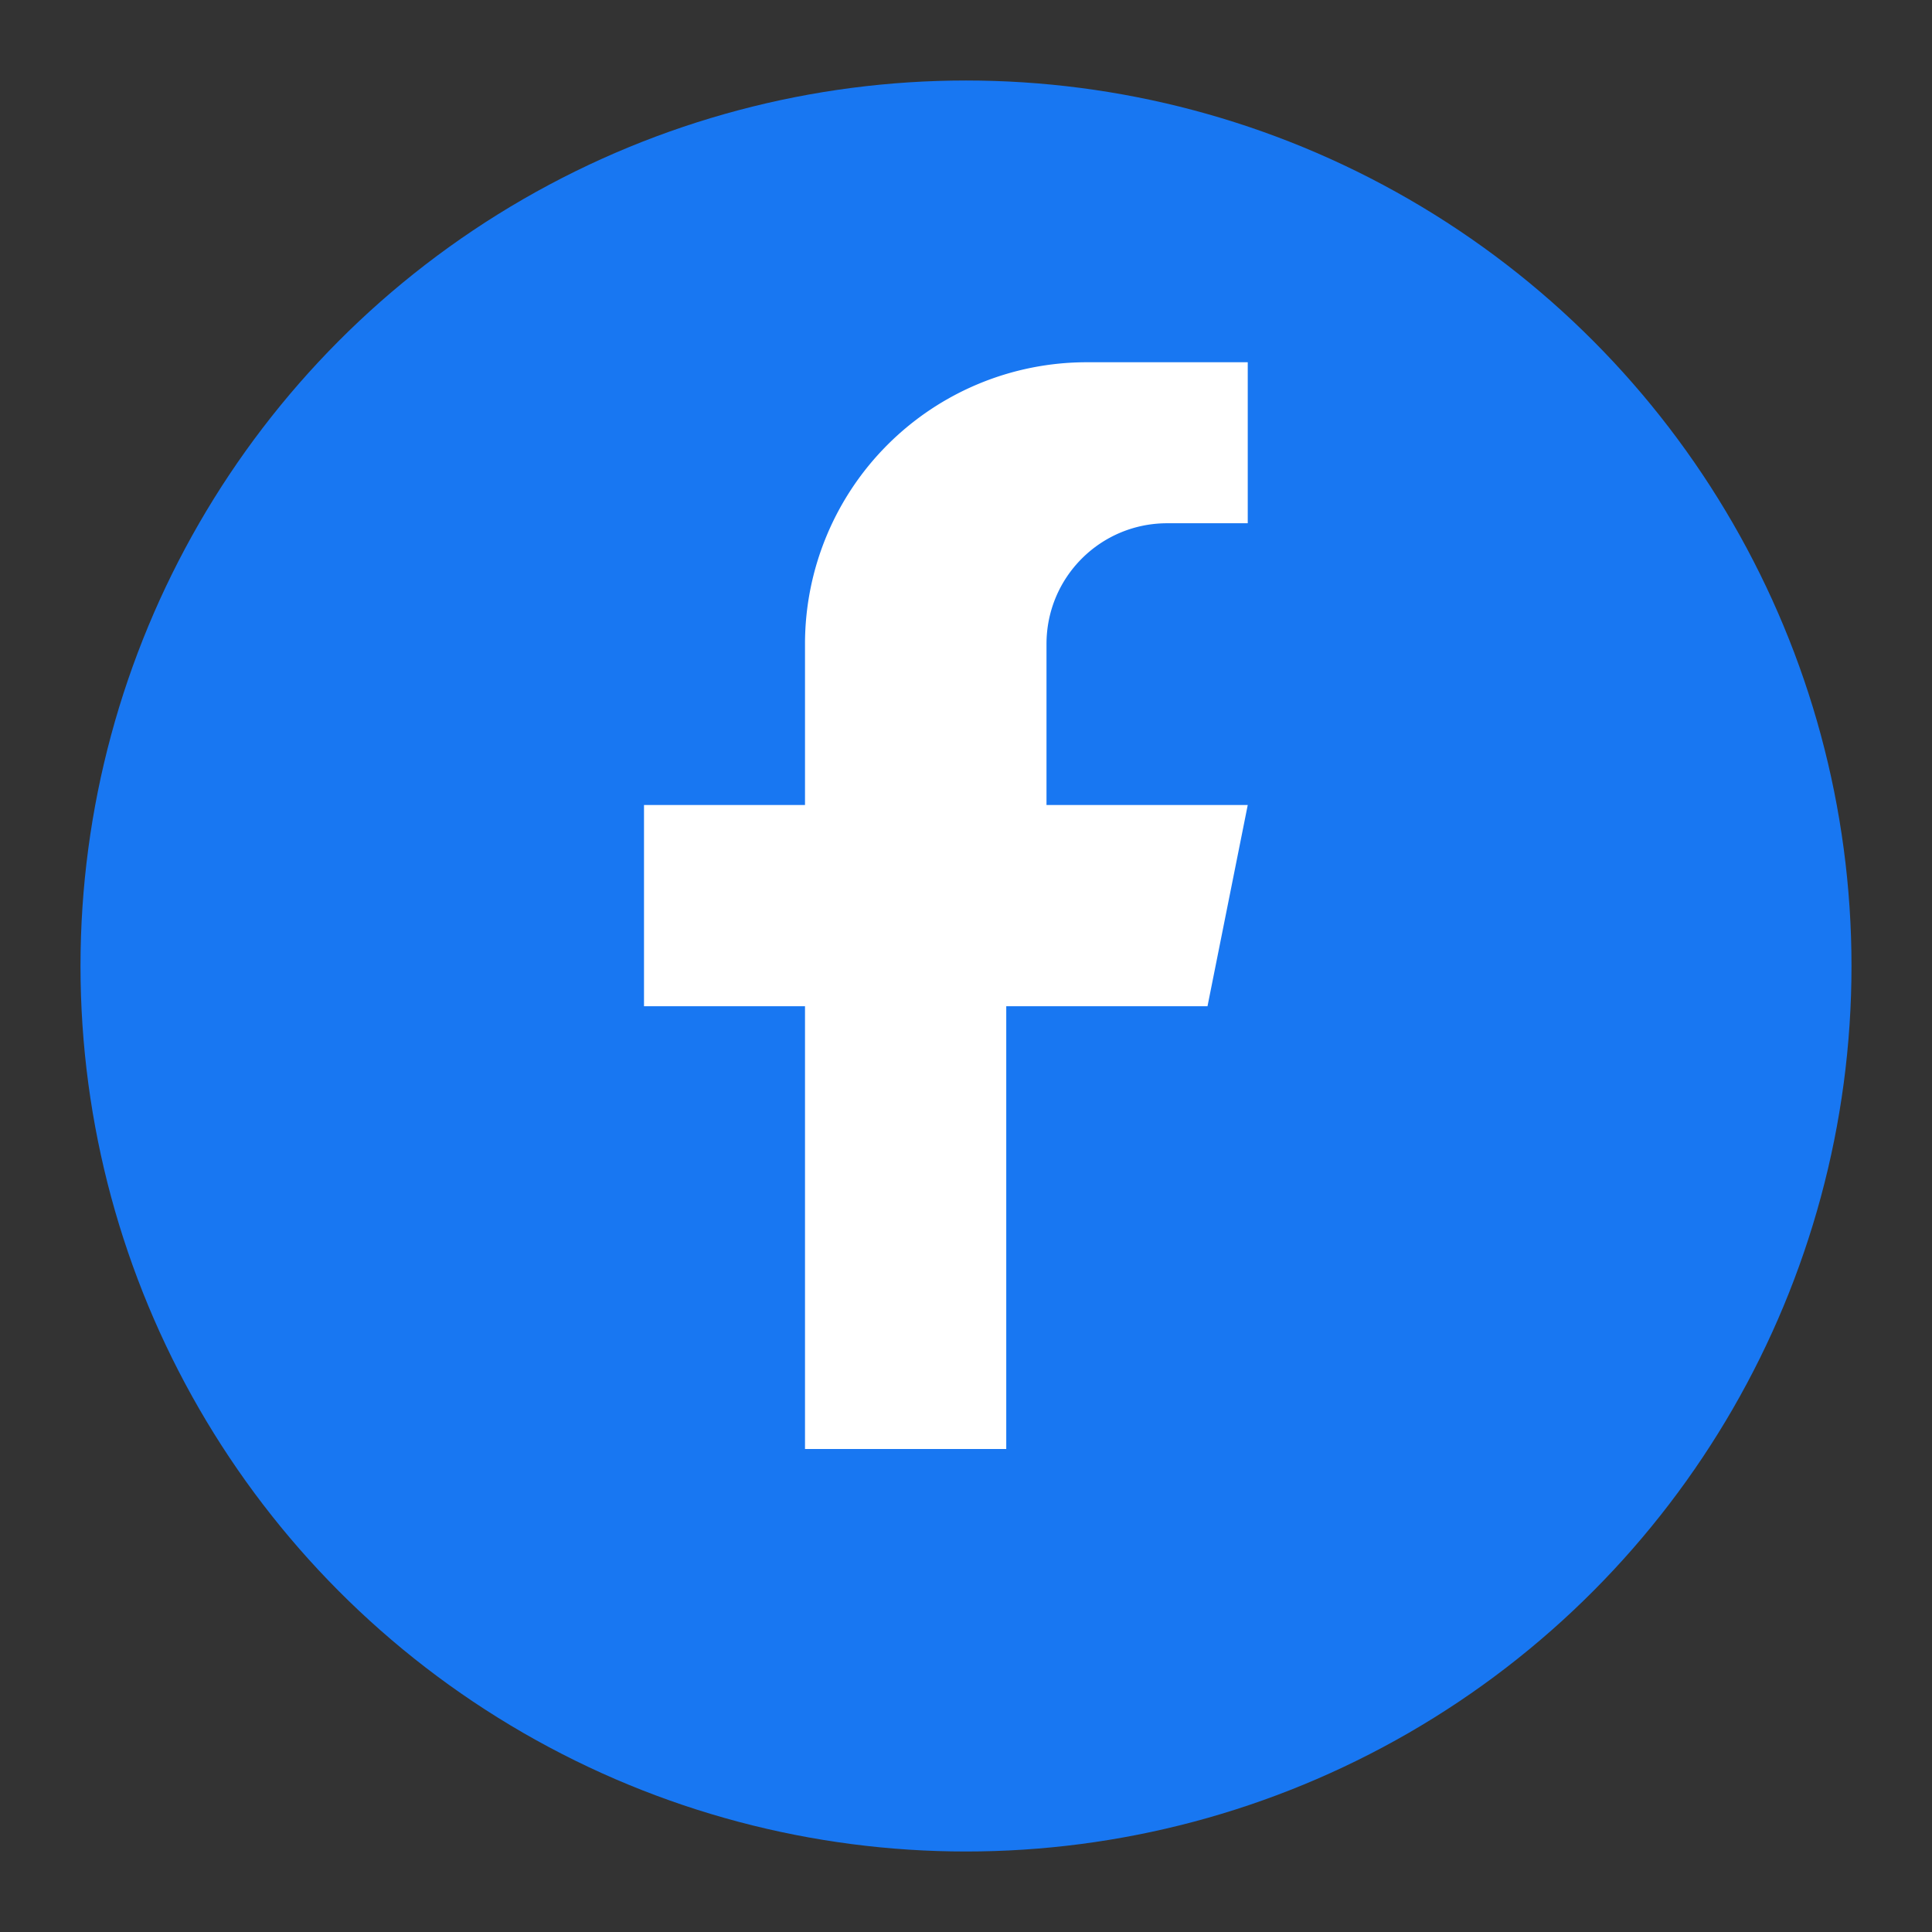
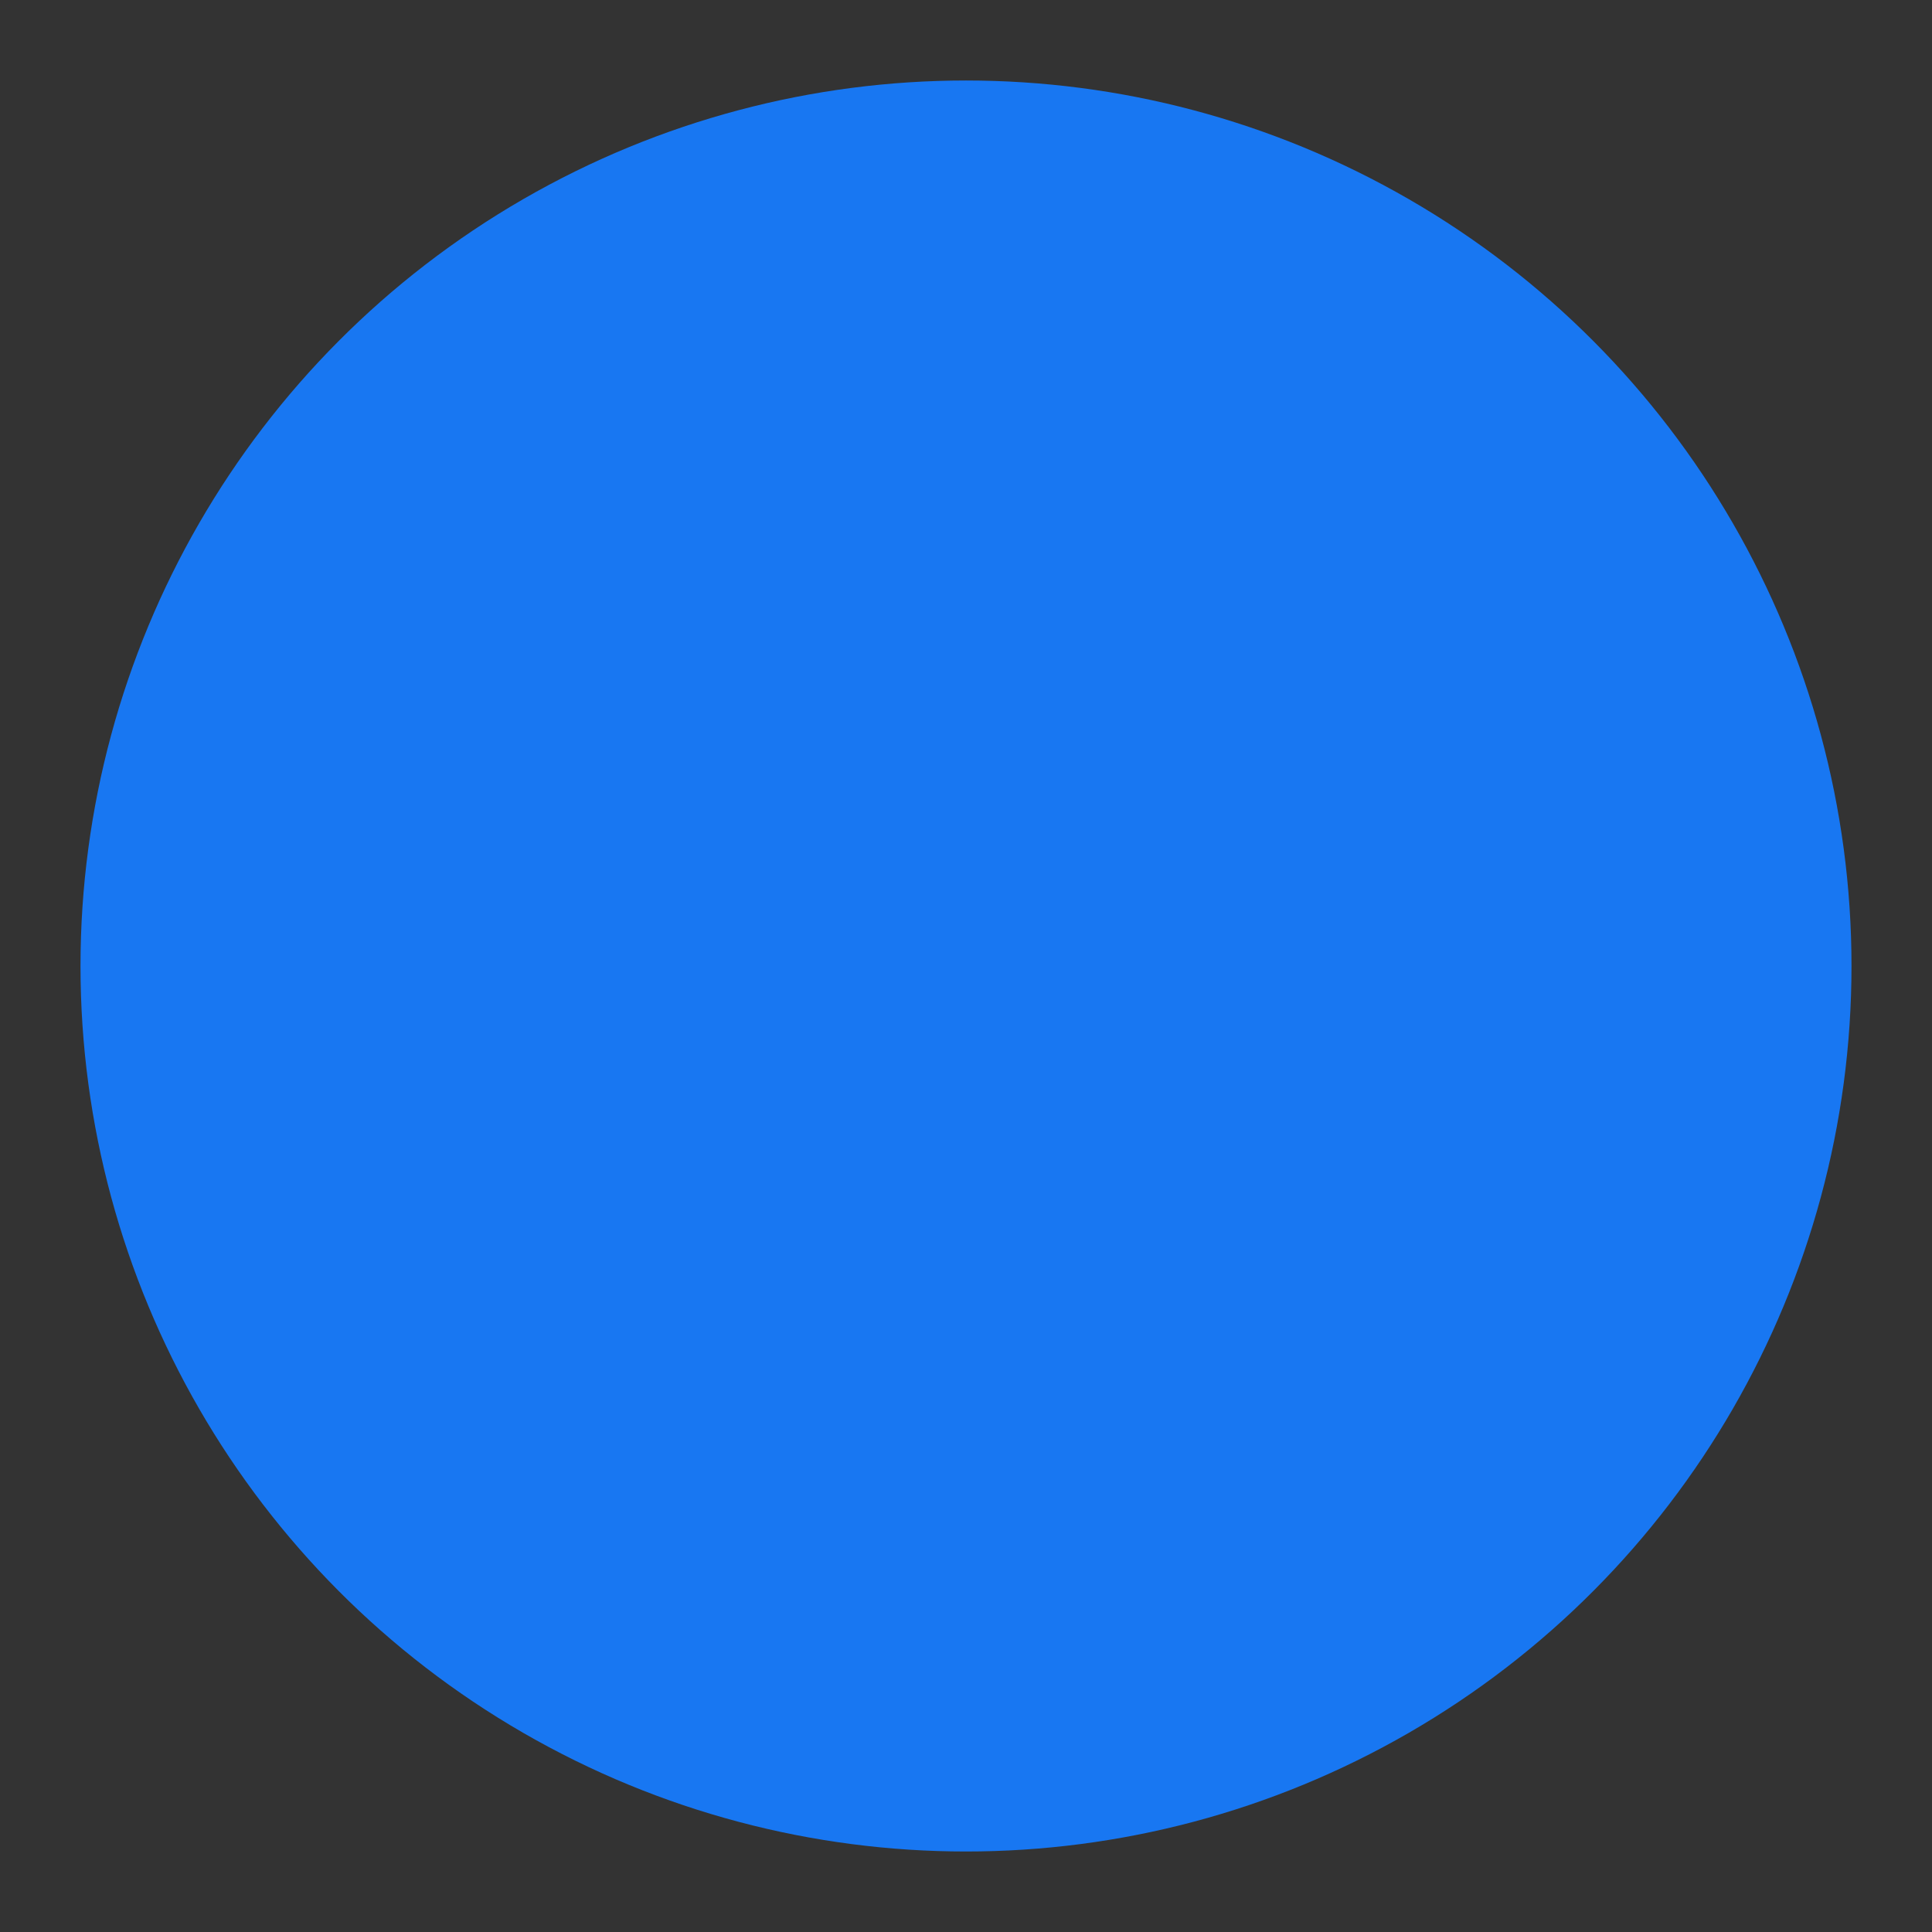
<svg xmlns="http://www.w3.org/2000/svg" width="32" height="32" viewBox="0 0 24 24" role="img" aria-label="Facebook">
  <rect x="0" y="0" width="24" height="24" fill="#333333" stroke="none" />
  <circle cx="12" cy="12" r="11" fill="#1877F2" />
-   <path fill="#fff" d="M13.5 6.5h2v-2h-2a3.5 3.5 0 0 0-3.5 3.5V10h-2v2.5h2V18h2.5v-5.5H15l.5-2.5h-2.5V8c0-.83.67-1.5 1.5-1.5Z" />
</svg>